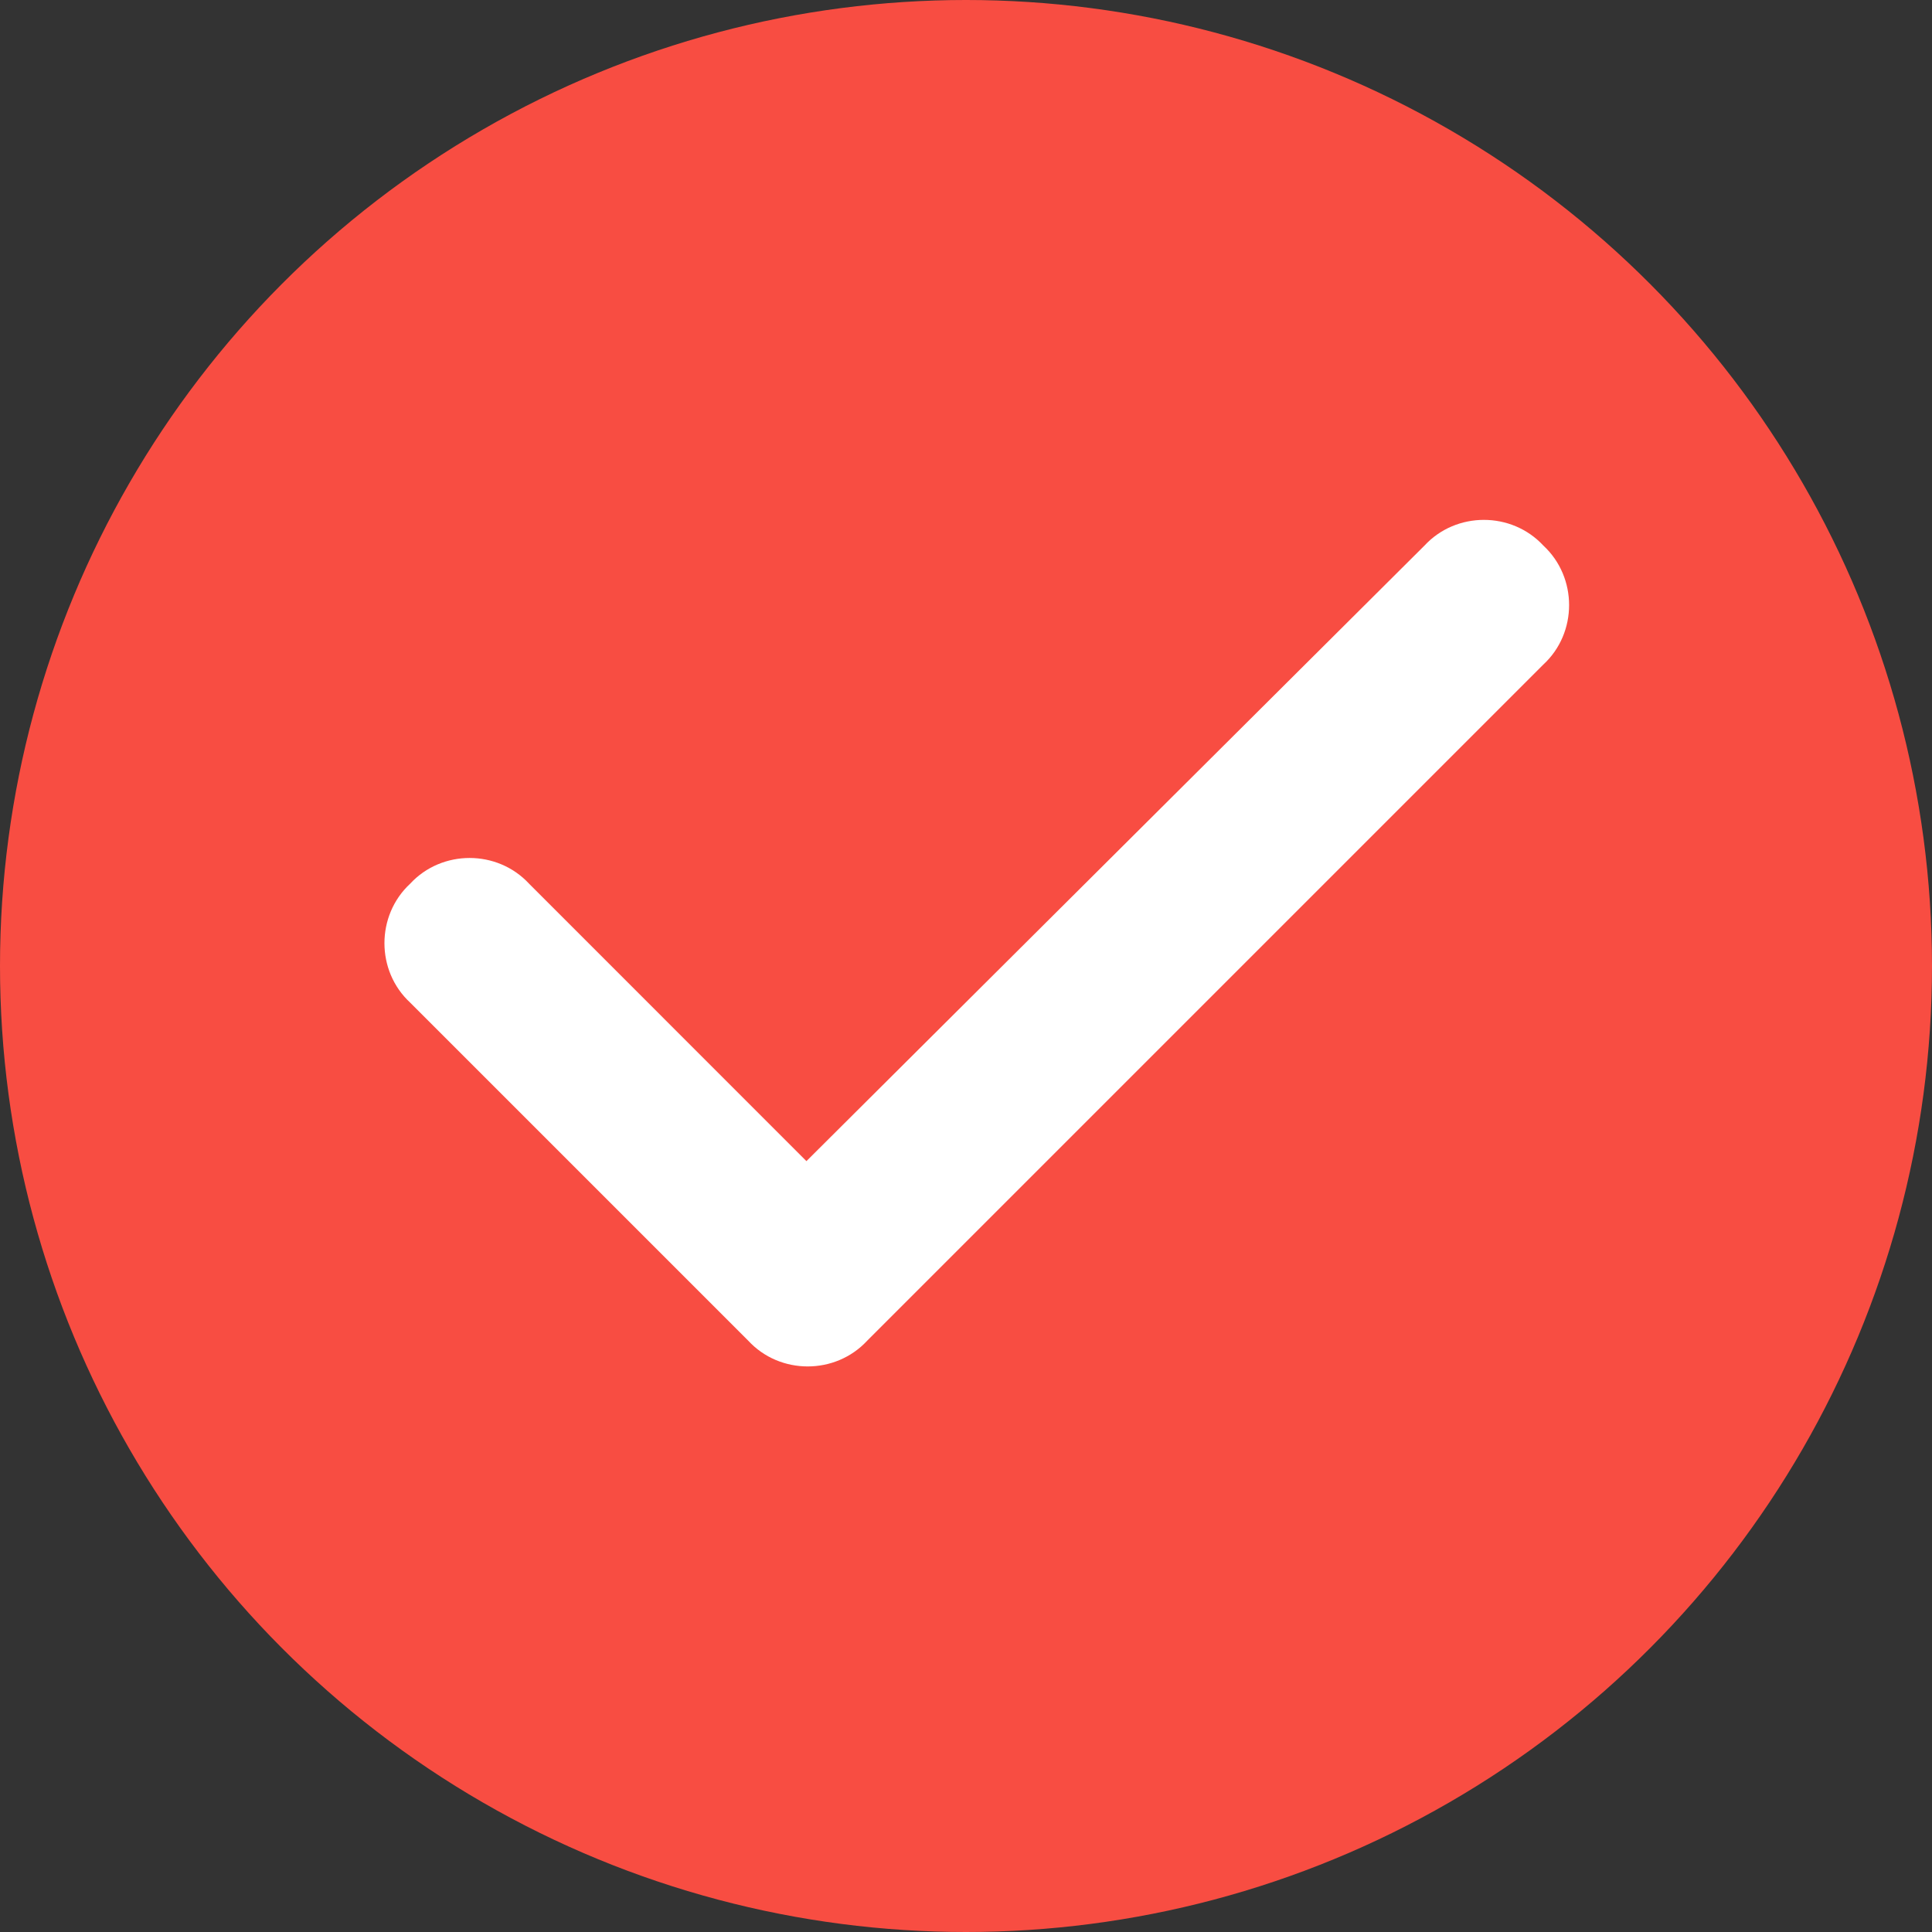
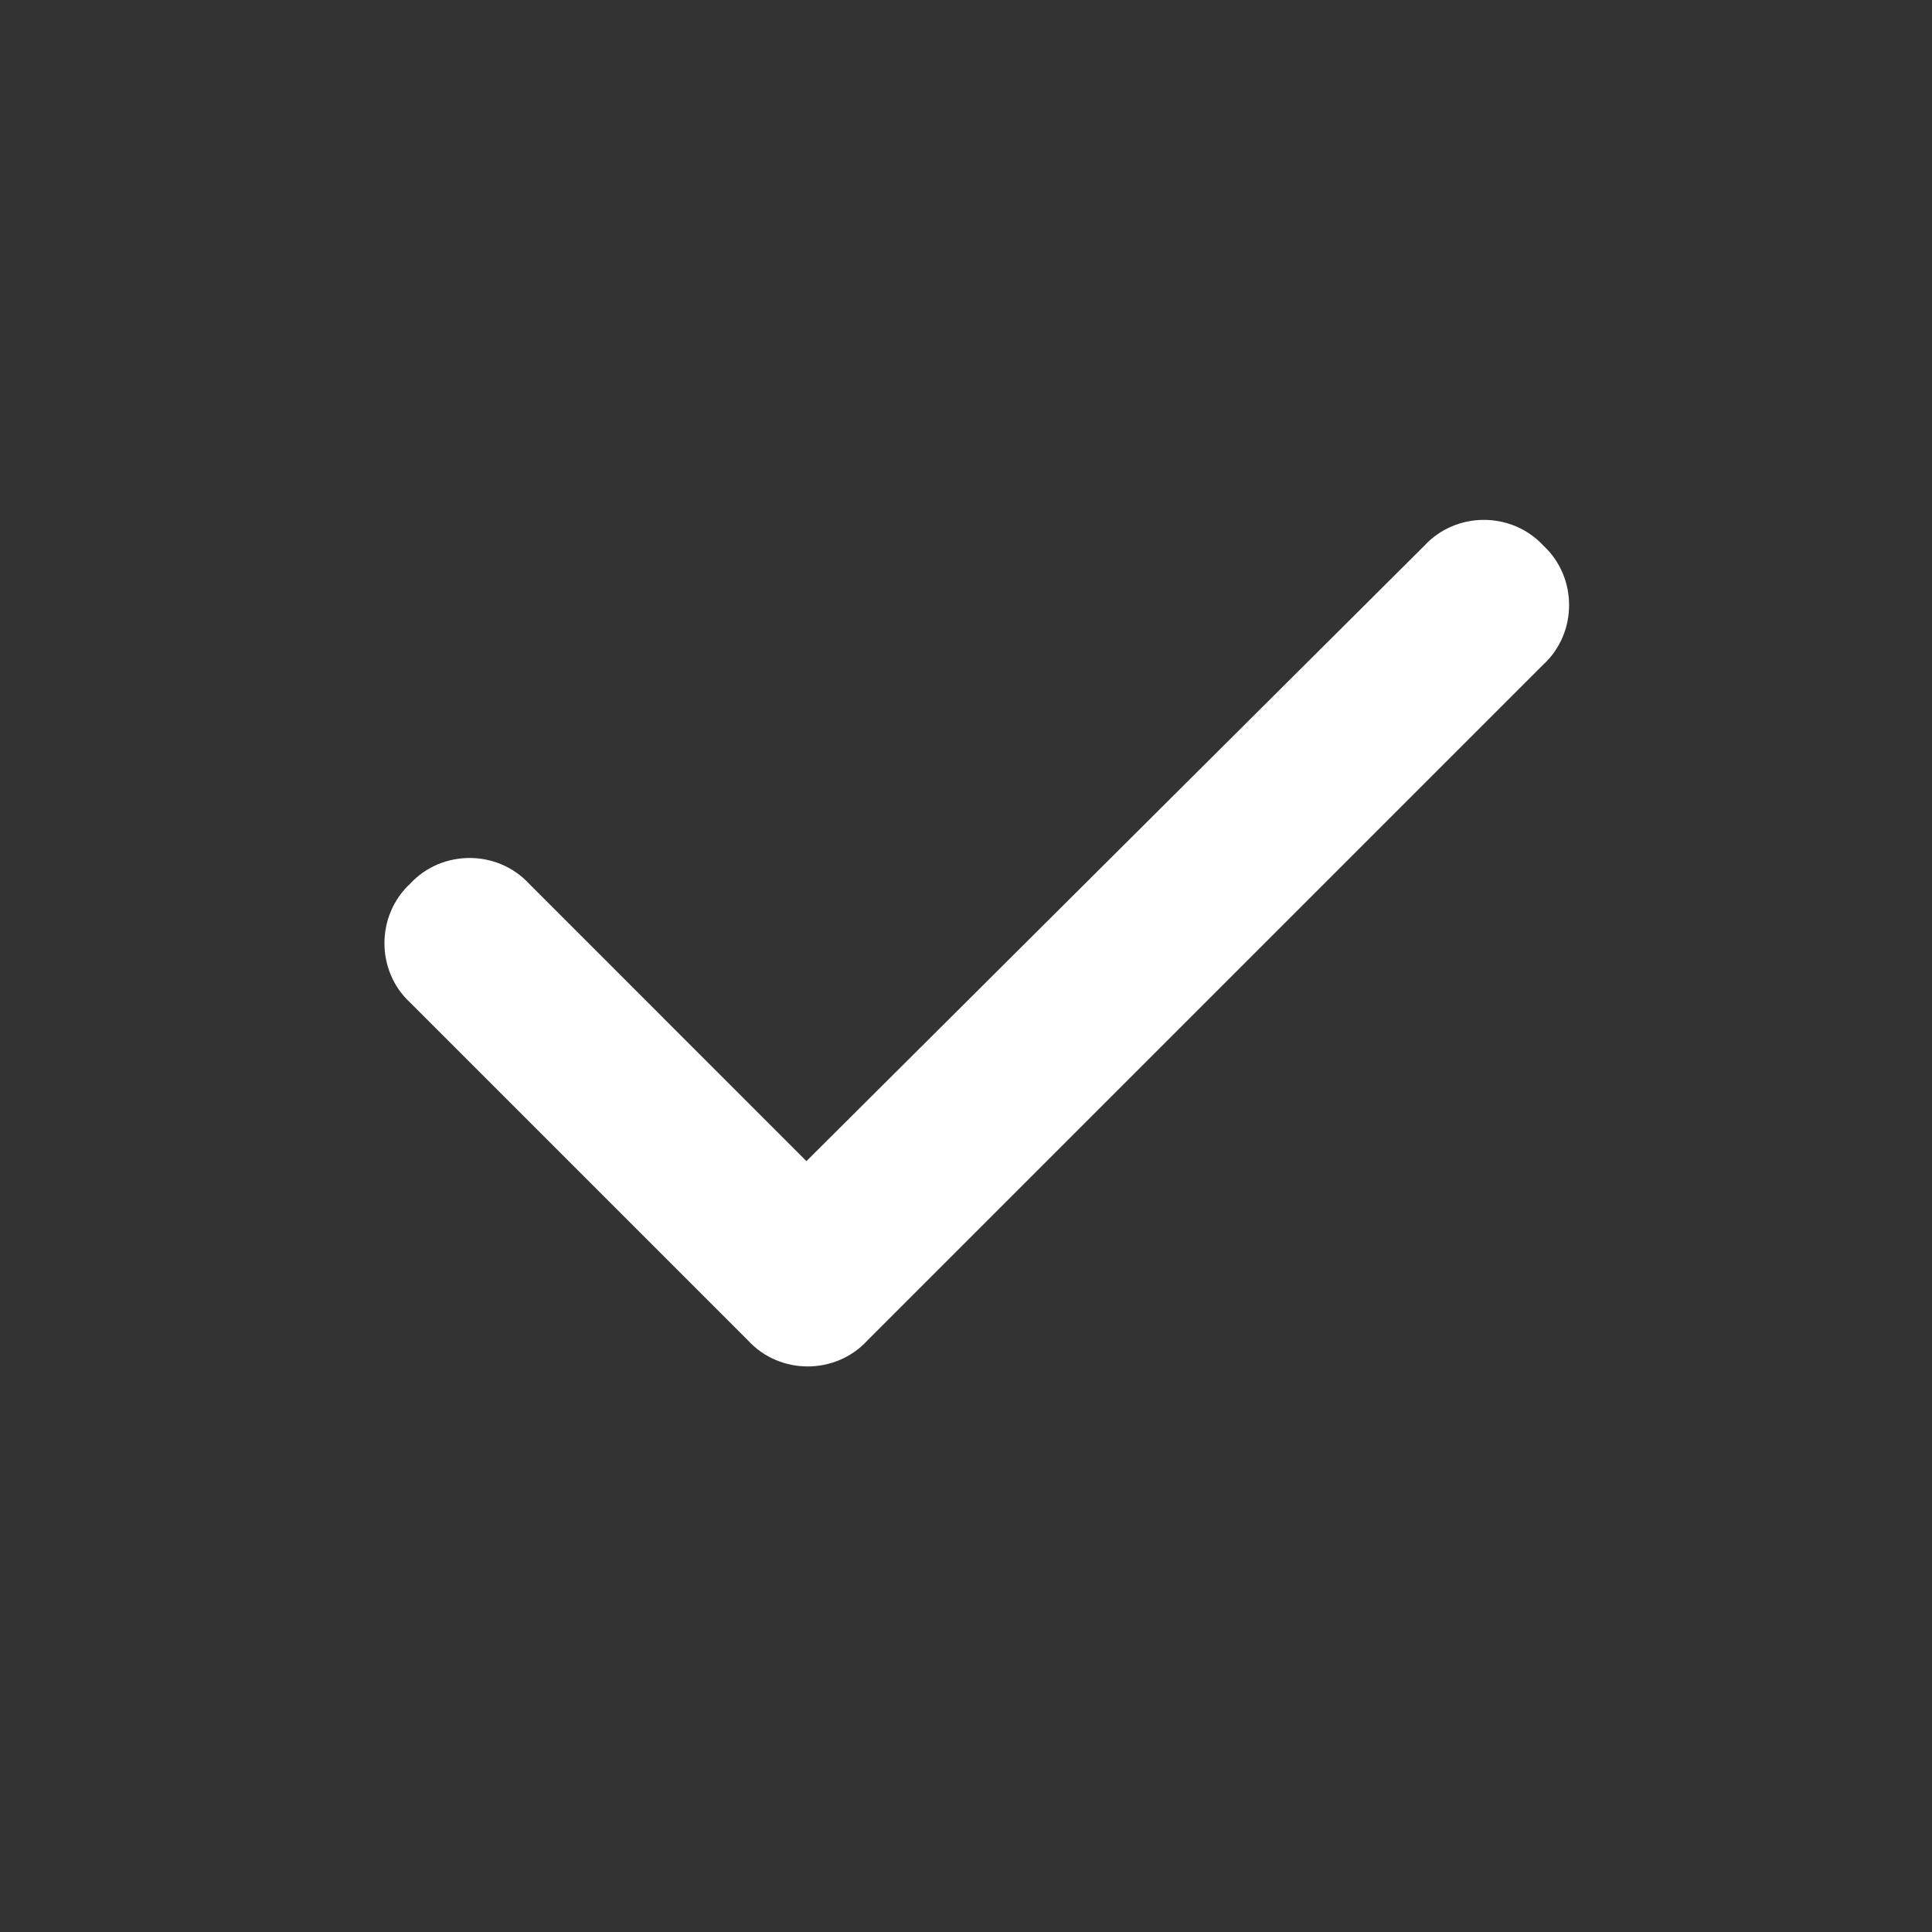
<svg xmlns="http://www.w3.org/2000/svg" width="20" height="20" viewBox="0 0 20 20" fill="none">
  <rect x="0" y="0" width="20" height="20" fill="#333333" stroke="none" />
-   <circle cx="10" cy="10" r="10" fill="#F84D42" />
  <path d="M15.977 5.648C16.332 5.977 16.332 6.551 15.977 6.879L8.977 13.879C8.648 14.234 8.074 14.234 7.746 13.879L4.246 10.379C3.891 10.051 3.891 9.477 4.246 9.148C4.574 8.793 5.148 8.793 5.477 9.148L8.348 12.02L14.746 5.648C15.074 5.293 15.648 5.293 15.977 5.648Z" fill="white" />
</svg>